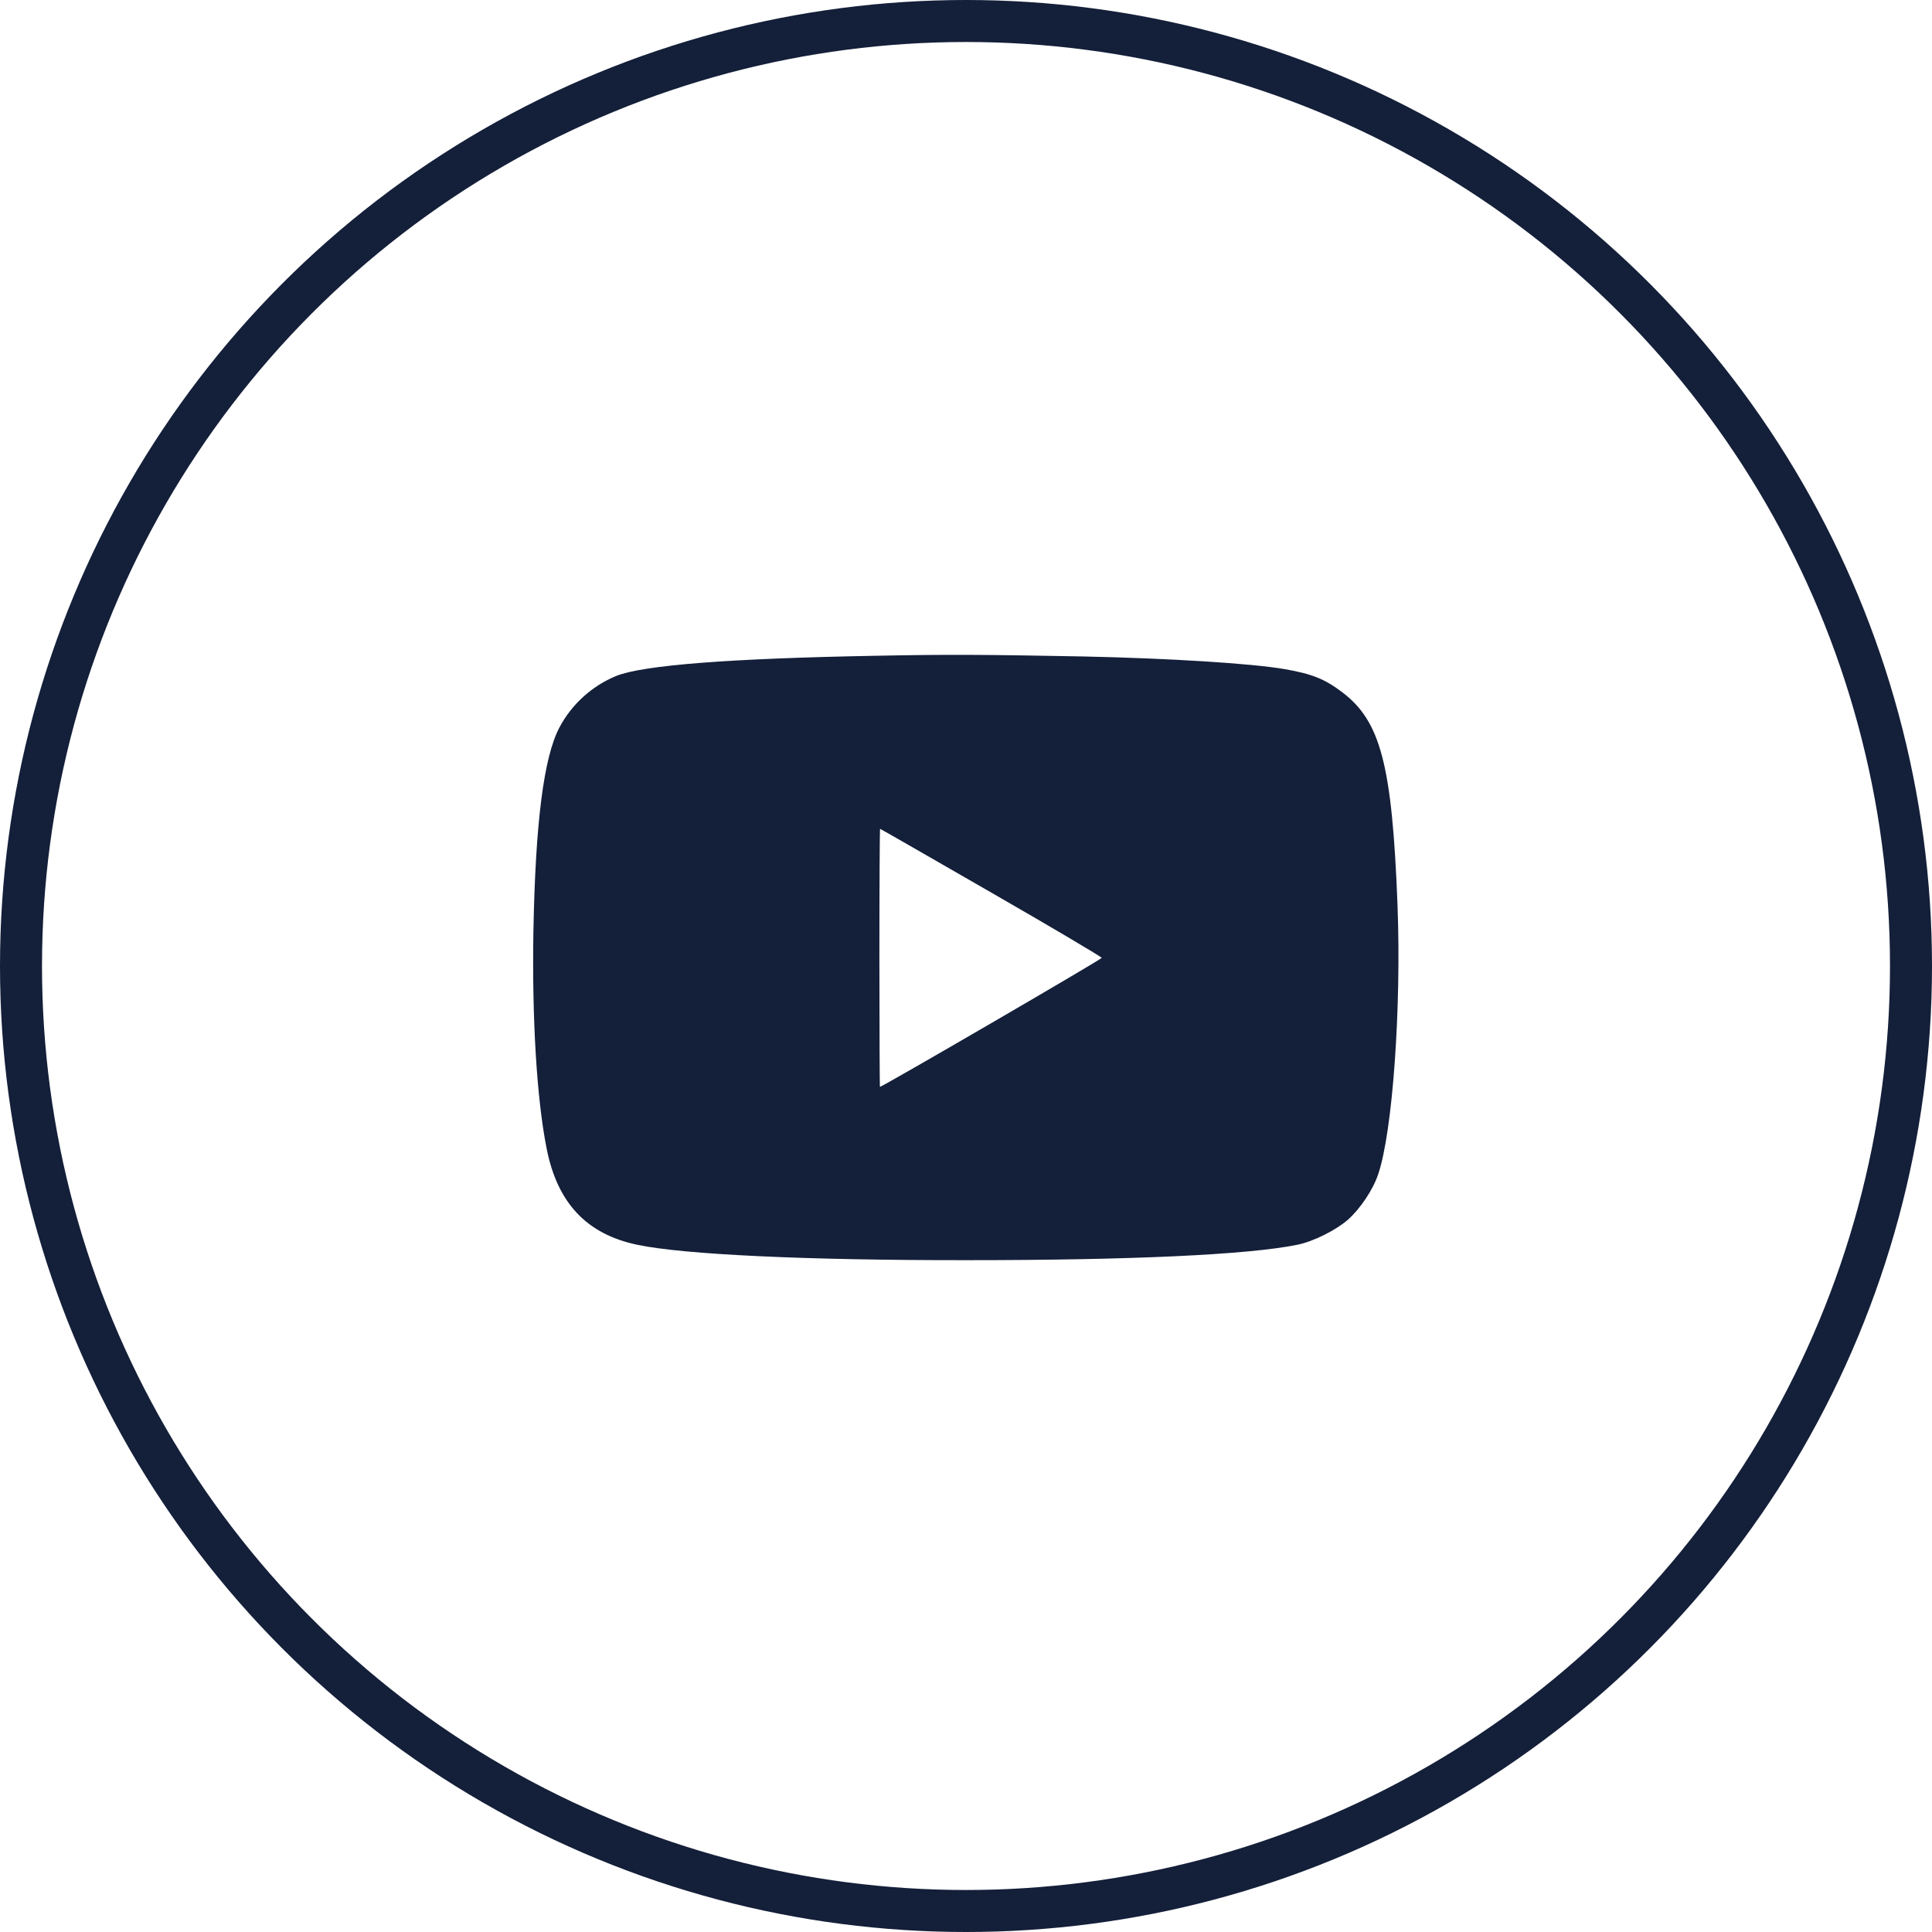
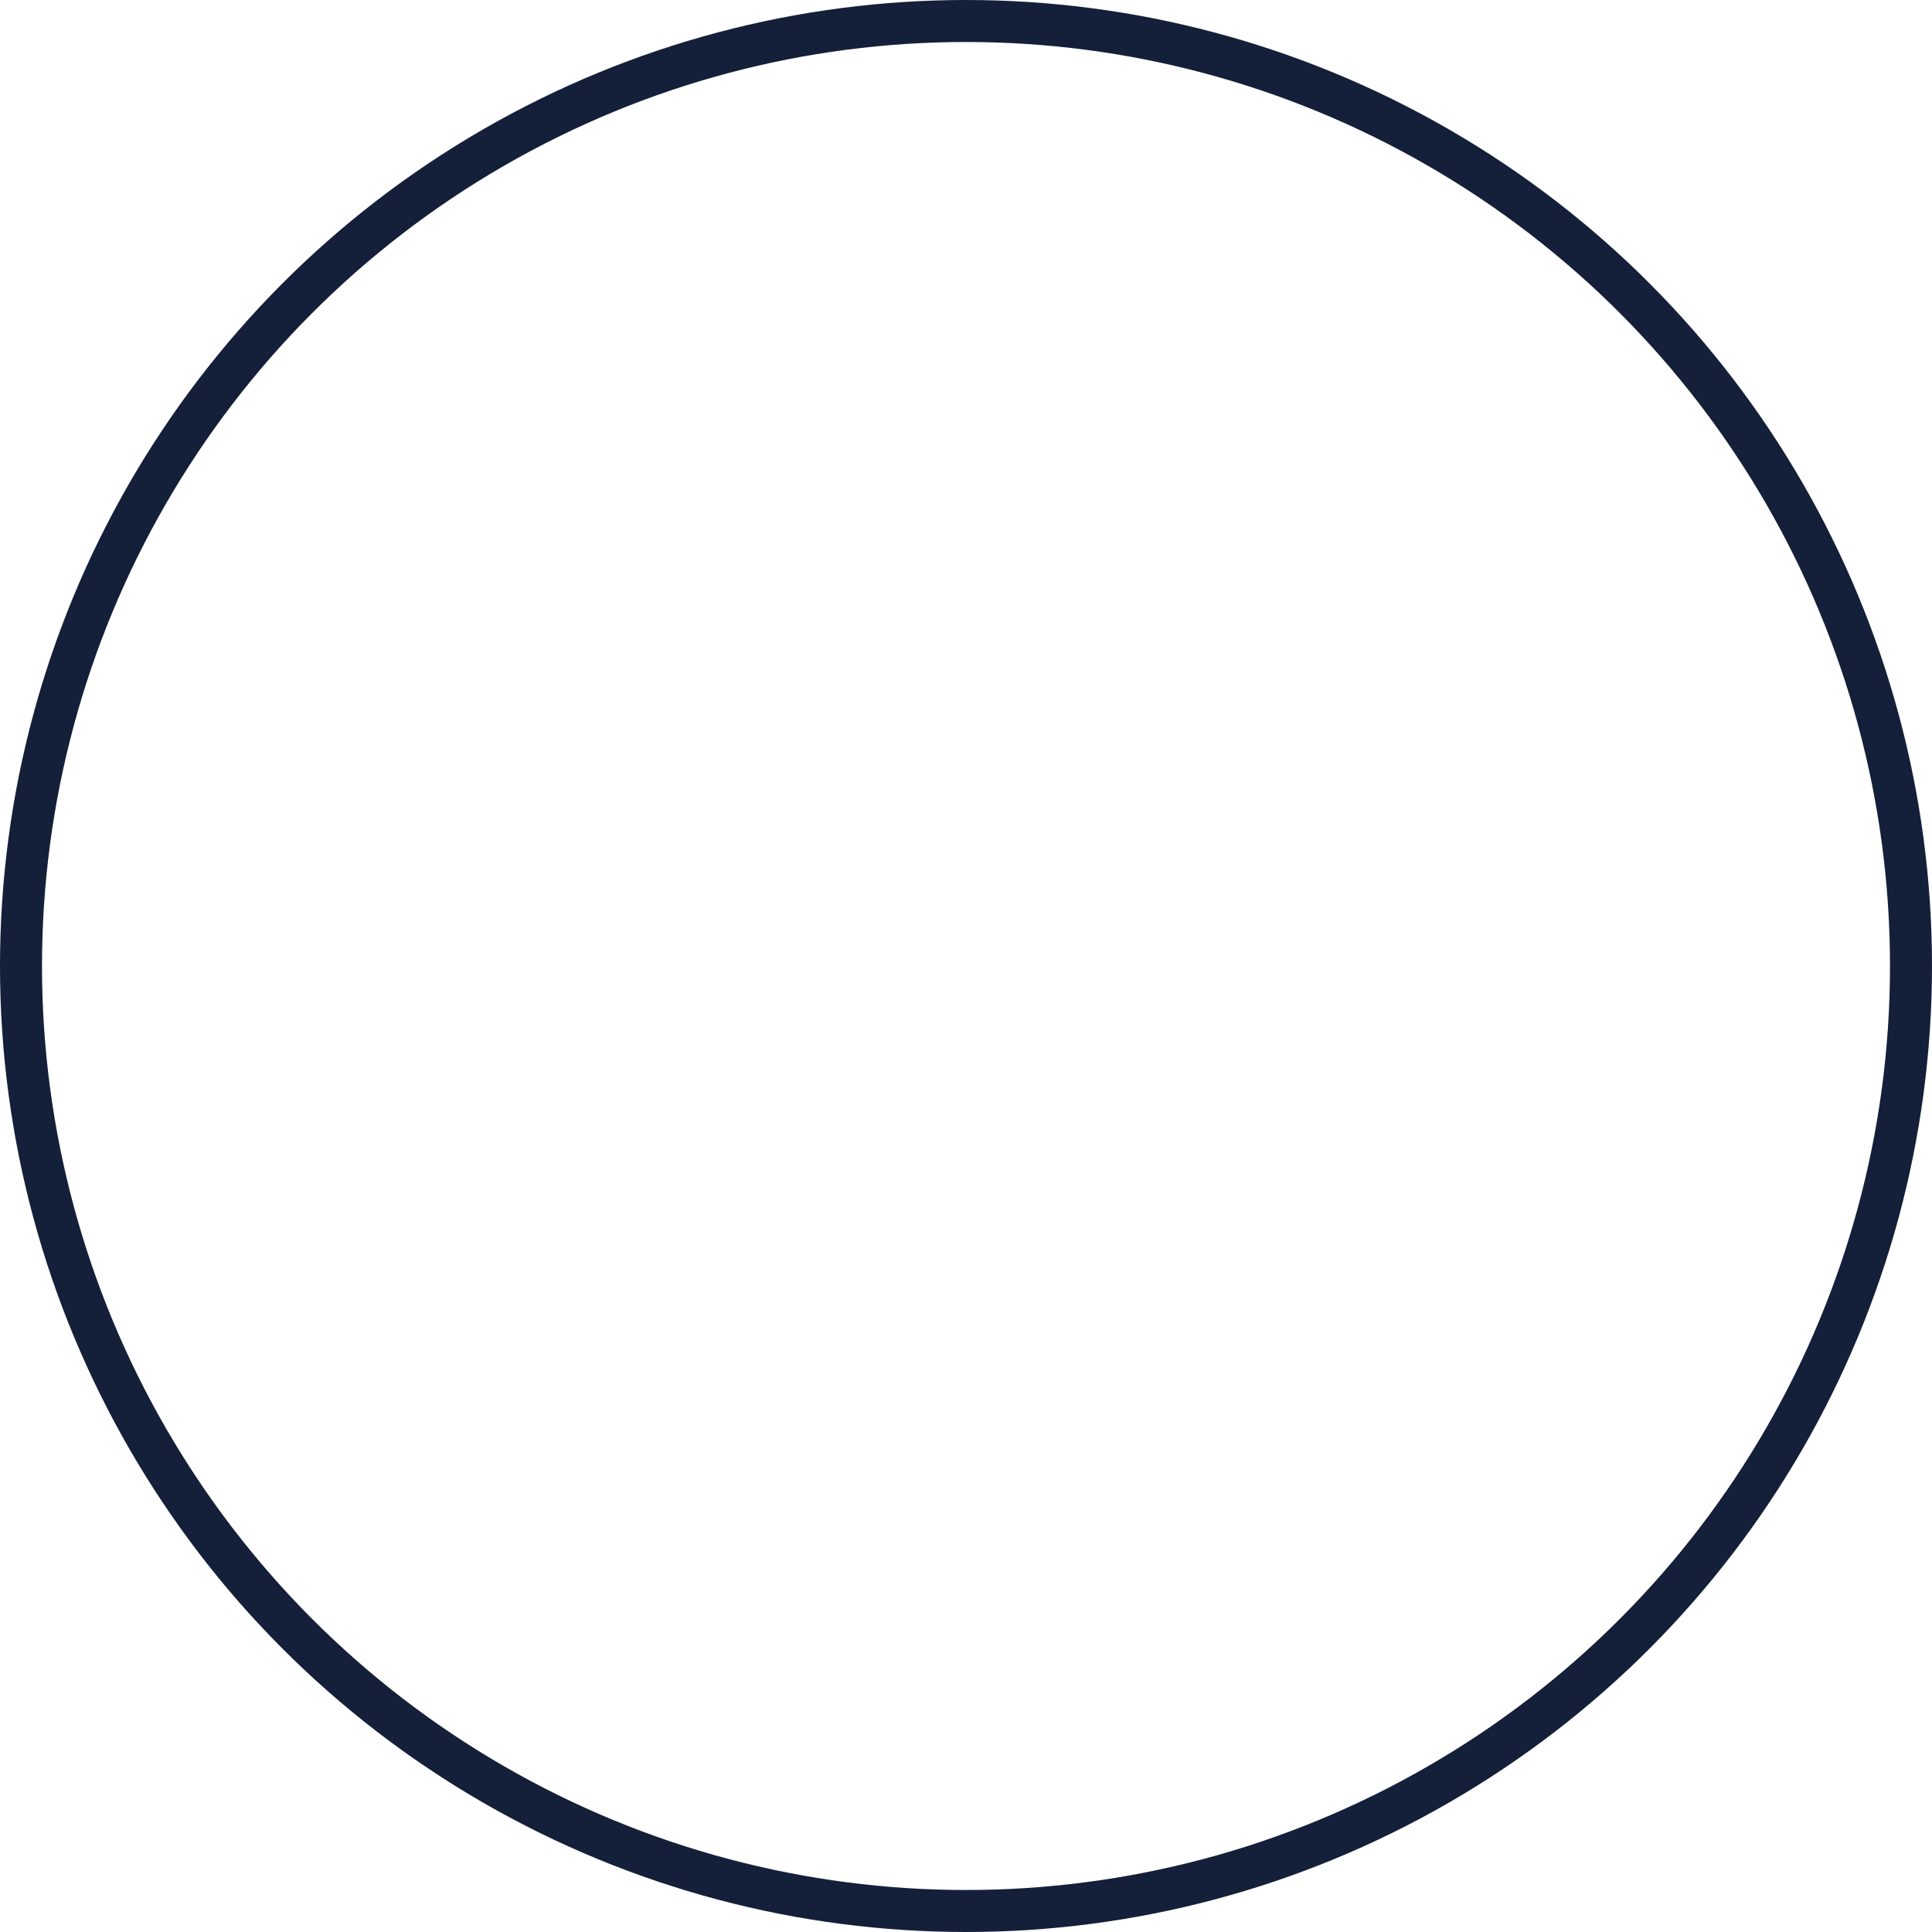
<svg xmlns="http://www.w3.org/2000/svg" width="23" height="23" viewBox="0 0 23 23" fill="none">
  <circle cx="11.5" cy="11.5" r="11.25" stroke="#141F39" stroke-width="0.5" />
-   <path d="M10.415 7.807C8.677 7.839 7.656 7.919 7.336 8.047C7.046 8.166 6.804 8.387 6.66 8.66C6.473 9.014 6.374 9.792 6.35 11.092C6.333 12.129 6.389 13.073 6.507 13.67C6.634 14.321 6.984 14.693 7.588 14.819C8.138 14.935 9.597 15.004 11.511 15.002C13.466 15.002 14.858 14.938 15.442 14.819C15.634 14.781 15.904 14.645 16.046 14.521C16.194 14.39 16.345 14.164 16.407 13.979C16.579 13.472 16.684 11.996 16.637 10.772C16.573 9.109 16.437 8.587 15.979 8.241C15.769 8.082 15.623 8.024 15.296 7.966C14.892 7.897 13.921 7.837 12.896 7.815C11.698 7.792 11.268 7.79 10.415 7.807ZM11.801 10.626C12.525 11.042 13.116 11.393 13.116 11.403C13.114 11.421 10.503 12.939 10.475 12.939C10.473 12.939 10.469 12.248 10.469 11.403C10.469 10.559 10.473 9.867 10.477 9.867C10.482 9.867 11.077 10.209 11.801 10.626Z" fill="#141F39" />
</svg>